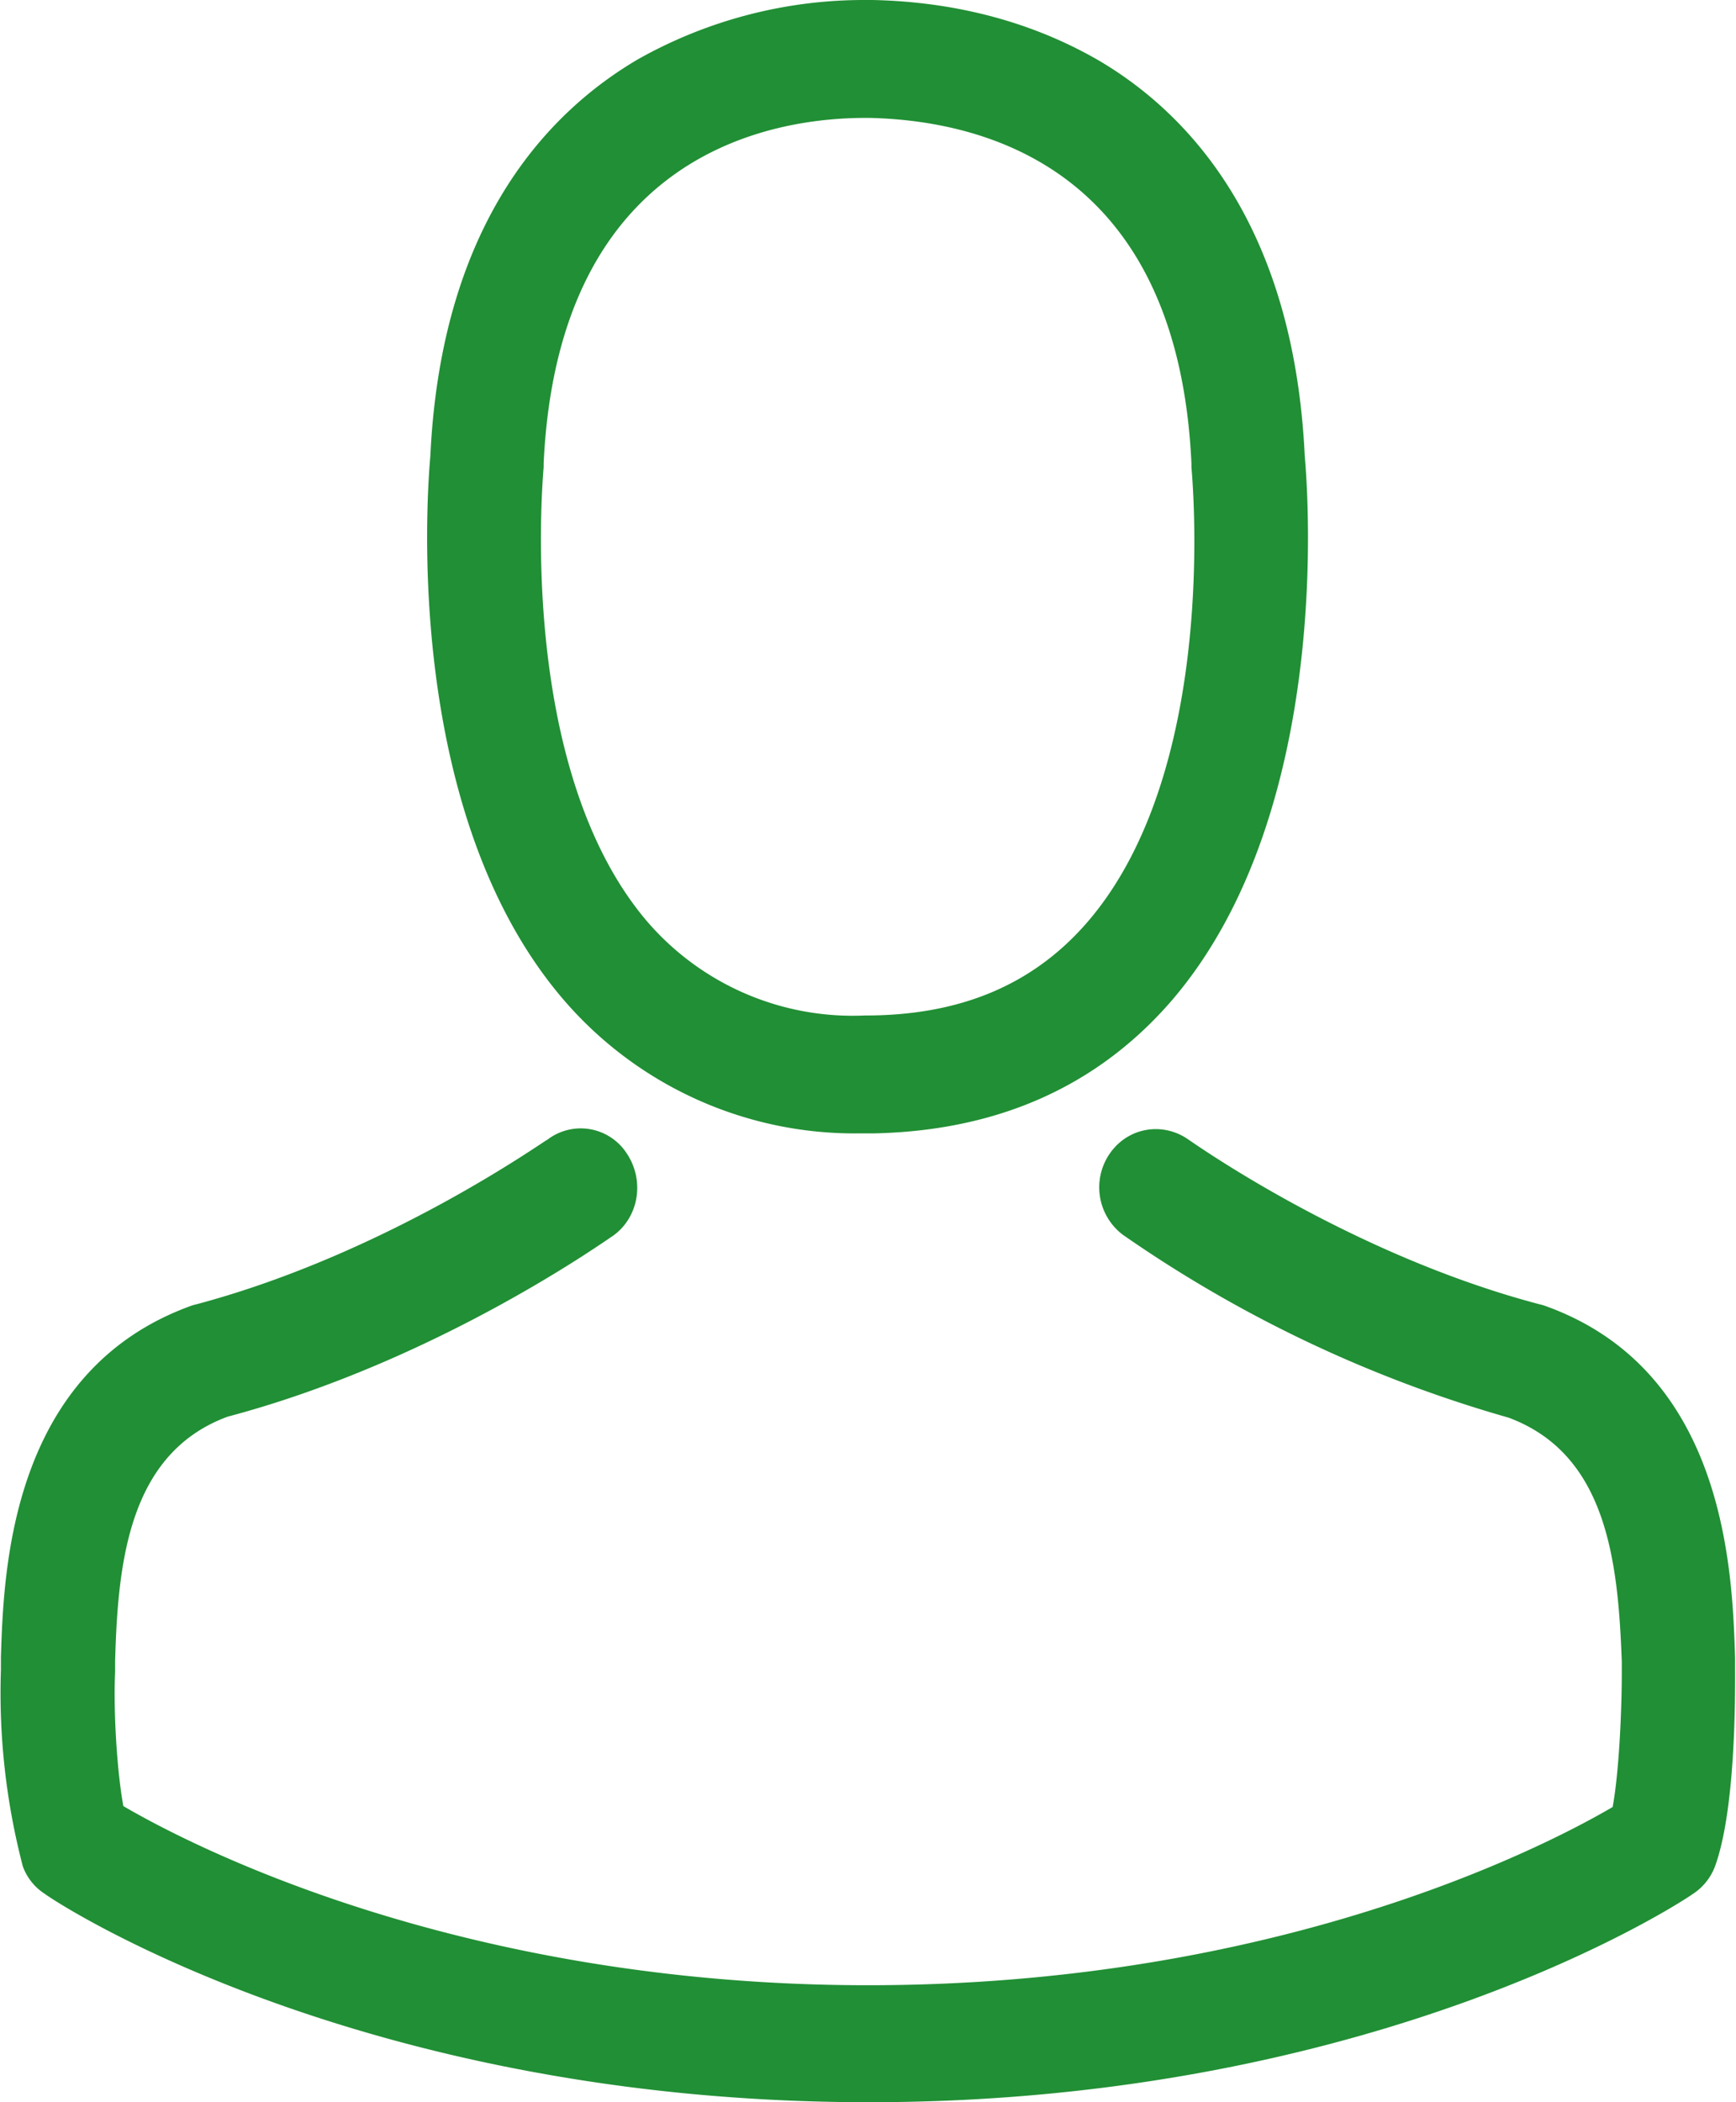
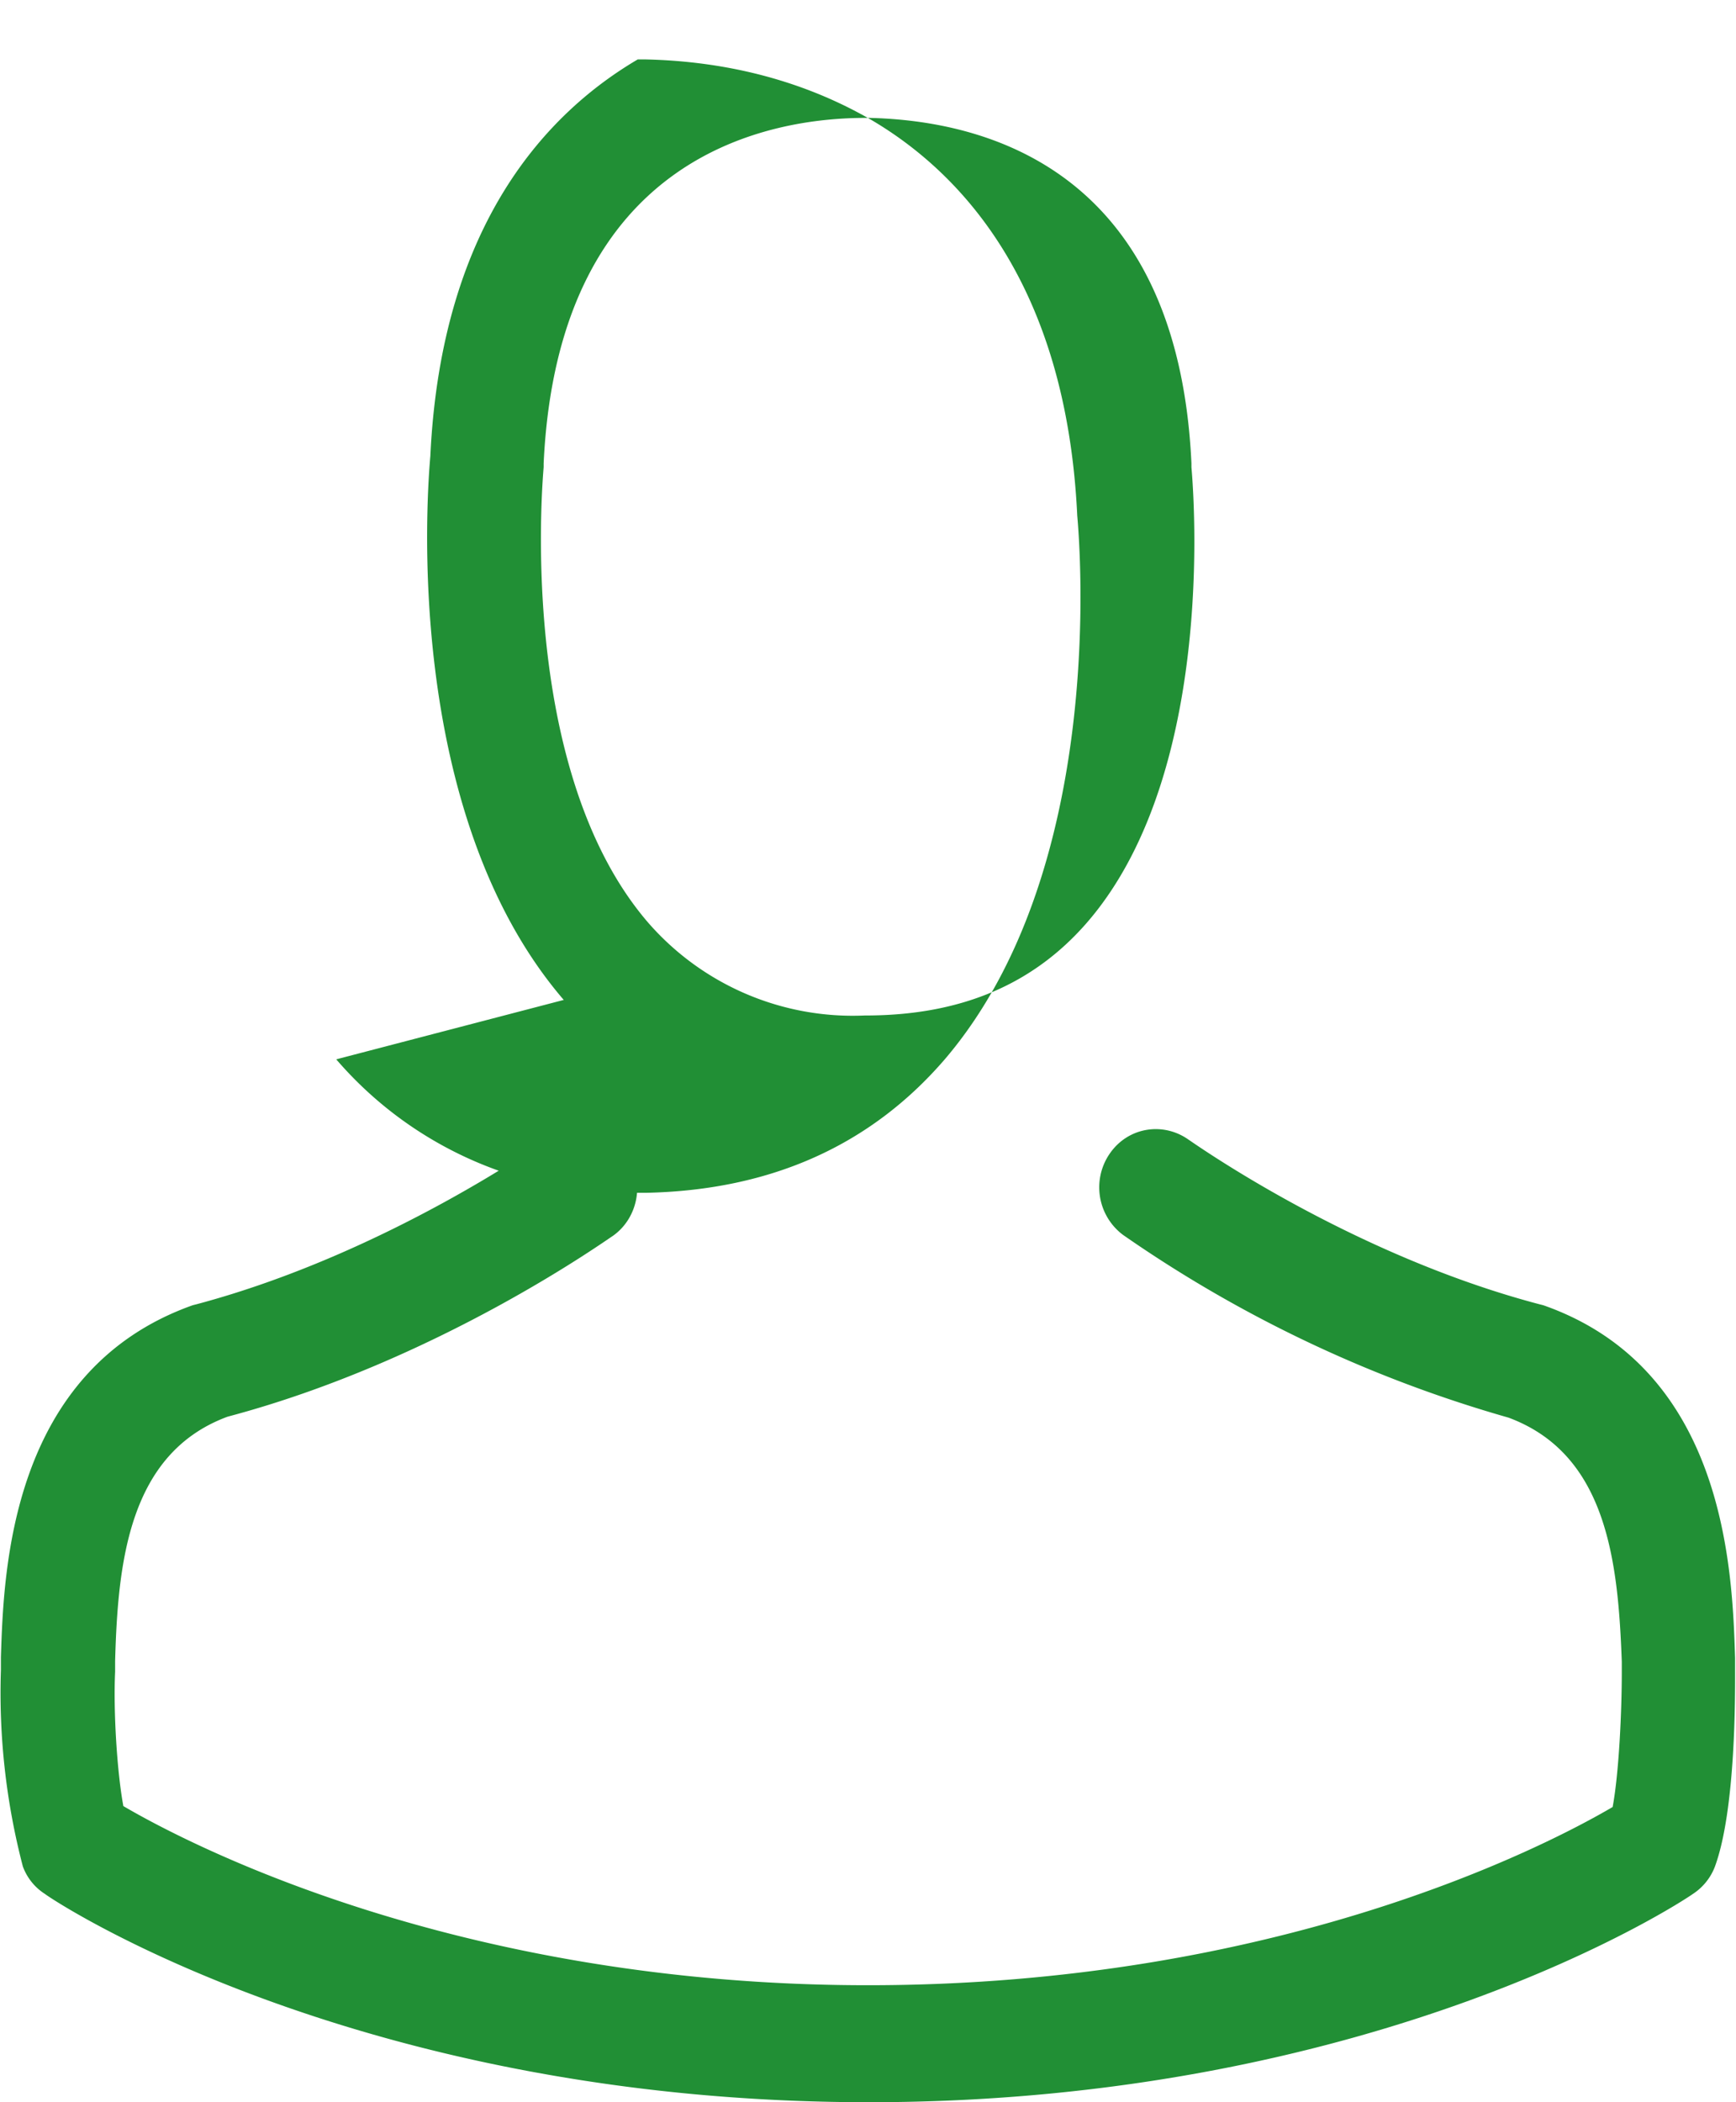
<svg xmlns="http://www.w3.org/2000/svg" height="23" viewbox="0 0 19 23" width="19">
-   <path d="m1651.17 263.94c-1.78-2.07-1.49-5.61-1.46-5.95.12-2.56 1.3-3.77 2.27-4.34a5.04 5.04 0 0 1 2.49-.65h.08c.93.02 1.77.25 2.49.67.96.57 2.12 1.78 2.24 4.32.03.34.32 3.88-1.45 5.95-.81.94-1.9 1.43-3.26 1.46h-.05-.1a4.2 4.2 0 0 1 -3.25-1.46zm.92-.85a2.97 2.97 0 0 0 2.38 1.02h.05c1.02-.01 1.8-.35 2.38-1.02 1.47-1.7 1.14-4.95 1.14-4.98v-.04c-.15-3.23-2.27-3.75-3.52-3.78h-.05c-1.01 0-3.36.37-3.52 3.78v.04c0 .03-.32 3.28 1.14 4.98zm11.68 10.33a.62.62 0 0 1 -.24.3c-.14.1-3.46 2.28-9.02 2.28s-8.89-2.18-9.02-2.28a.6.6 0 0 1 -.24-.3 7.51 7.51 0 0 1 -.24-2.15v-.02-.12c.03-.94.1-3.14 2.1-3.85l.04-.01c2.1-.56 3.82-1.8 3.84-1.8a.6.6 0 0 1 .87.15c.2.3.13.7-.15.9-.08.05-1.92 1.37-4.22 1.98-1.08.4-1.2 1.59-1.23 2.67v.12c-.02.43.02 1.09.09 1.47.75.44 3.7 1.96 8.15 1.96 4.47 0 7.4-1.51 8.15-1.95.07-.38.1-1.05.1-1.47v-.12c-.04-1.09-.16-2.27-1.24-2.67a14.18 14.18 0 0 1 -4.22-2 .65.65 0 0 1 -.15-.88c.2-.3.59-.36.87-.16.02.01 1.75 1.25 3.84 1.8l.04.01c2 .7 2.07 2.91 2.1 3.86v.13c0 .25.01 1.52-.22 2.15z" fill="#218f35" transform="translate(-1645 -253)" />
+   <path d="m1651.17 263.94c-1.78-2.07-1.49-5.61-1.46-5.95.12-2.56 1.3-3.77 2.27-4.34h.08c.93.02 1.77.25 2.49.67.96.57 2.12 1.78 2.24 4.32.03.34.32 3.88-1.45 5.95-.81.94-1.9 1.43-3.26 1.46h-.05-.1a4.2 4.2 0 0 1 -3.25-1.46zm.92-.85a2.97 2.97 0 0 0 2.38 1.02h.05c1.02-.01 1.8-.35 2.38-1.02 1.47-1.7 1.14-4.95 1.14-4.98v-.04c-.15-3.23-2.27-3.75-3.52-3.78h-.05c-1.01 0-3.36.37-3.52 3.78v.04c0 .03-.32 3.28 1.14 4.98zm11.68 10.33a.62.62 0 0 1 -.24.3c-.14.1-3.46 2.28-9.02 2.28s-8.89-2.18-9.02-2.28a.6.6 0 0 1 -.24-.3 7.51 7.51 0 0 1 -.24-2.15v-.02-.12c.03-.94.1-3.14 2.1-3.85l.04-.01c2.1-.56 3.82-1.8 3.84-1.8a.6.6 0 0 1 .87.15c.2.3.13.7-.15.9-.08.05-1.92 1.37-4.22 1.98-1.08.4-1.2 1.59-1.23 2.67v.12c-.02.43.02 1.09.09 1.47.75.44 3.7 1.96 8.15 1.96 4.47 0 7.4-1.51 8.15-1.95.07-.38.1-1.05.1-1.47v-.12c-.04-1.09-.16-2.27-1.24-2.67a14.18 14.18 0 0 1 -4.22-2 .65.65 0 0 1 -.15-.88c.2-.3.59-.36.87-.16.02.01 1.75 1.25 3.84 1.8l.04.01c2 .7 2.07 2.91 2.1 3.86v.13c0 .25.01 1.52-.22 2.15z" fill="#218f35" transform="translate(-1645 -253)" />
</svg>